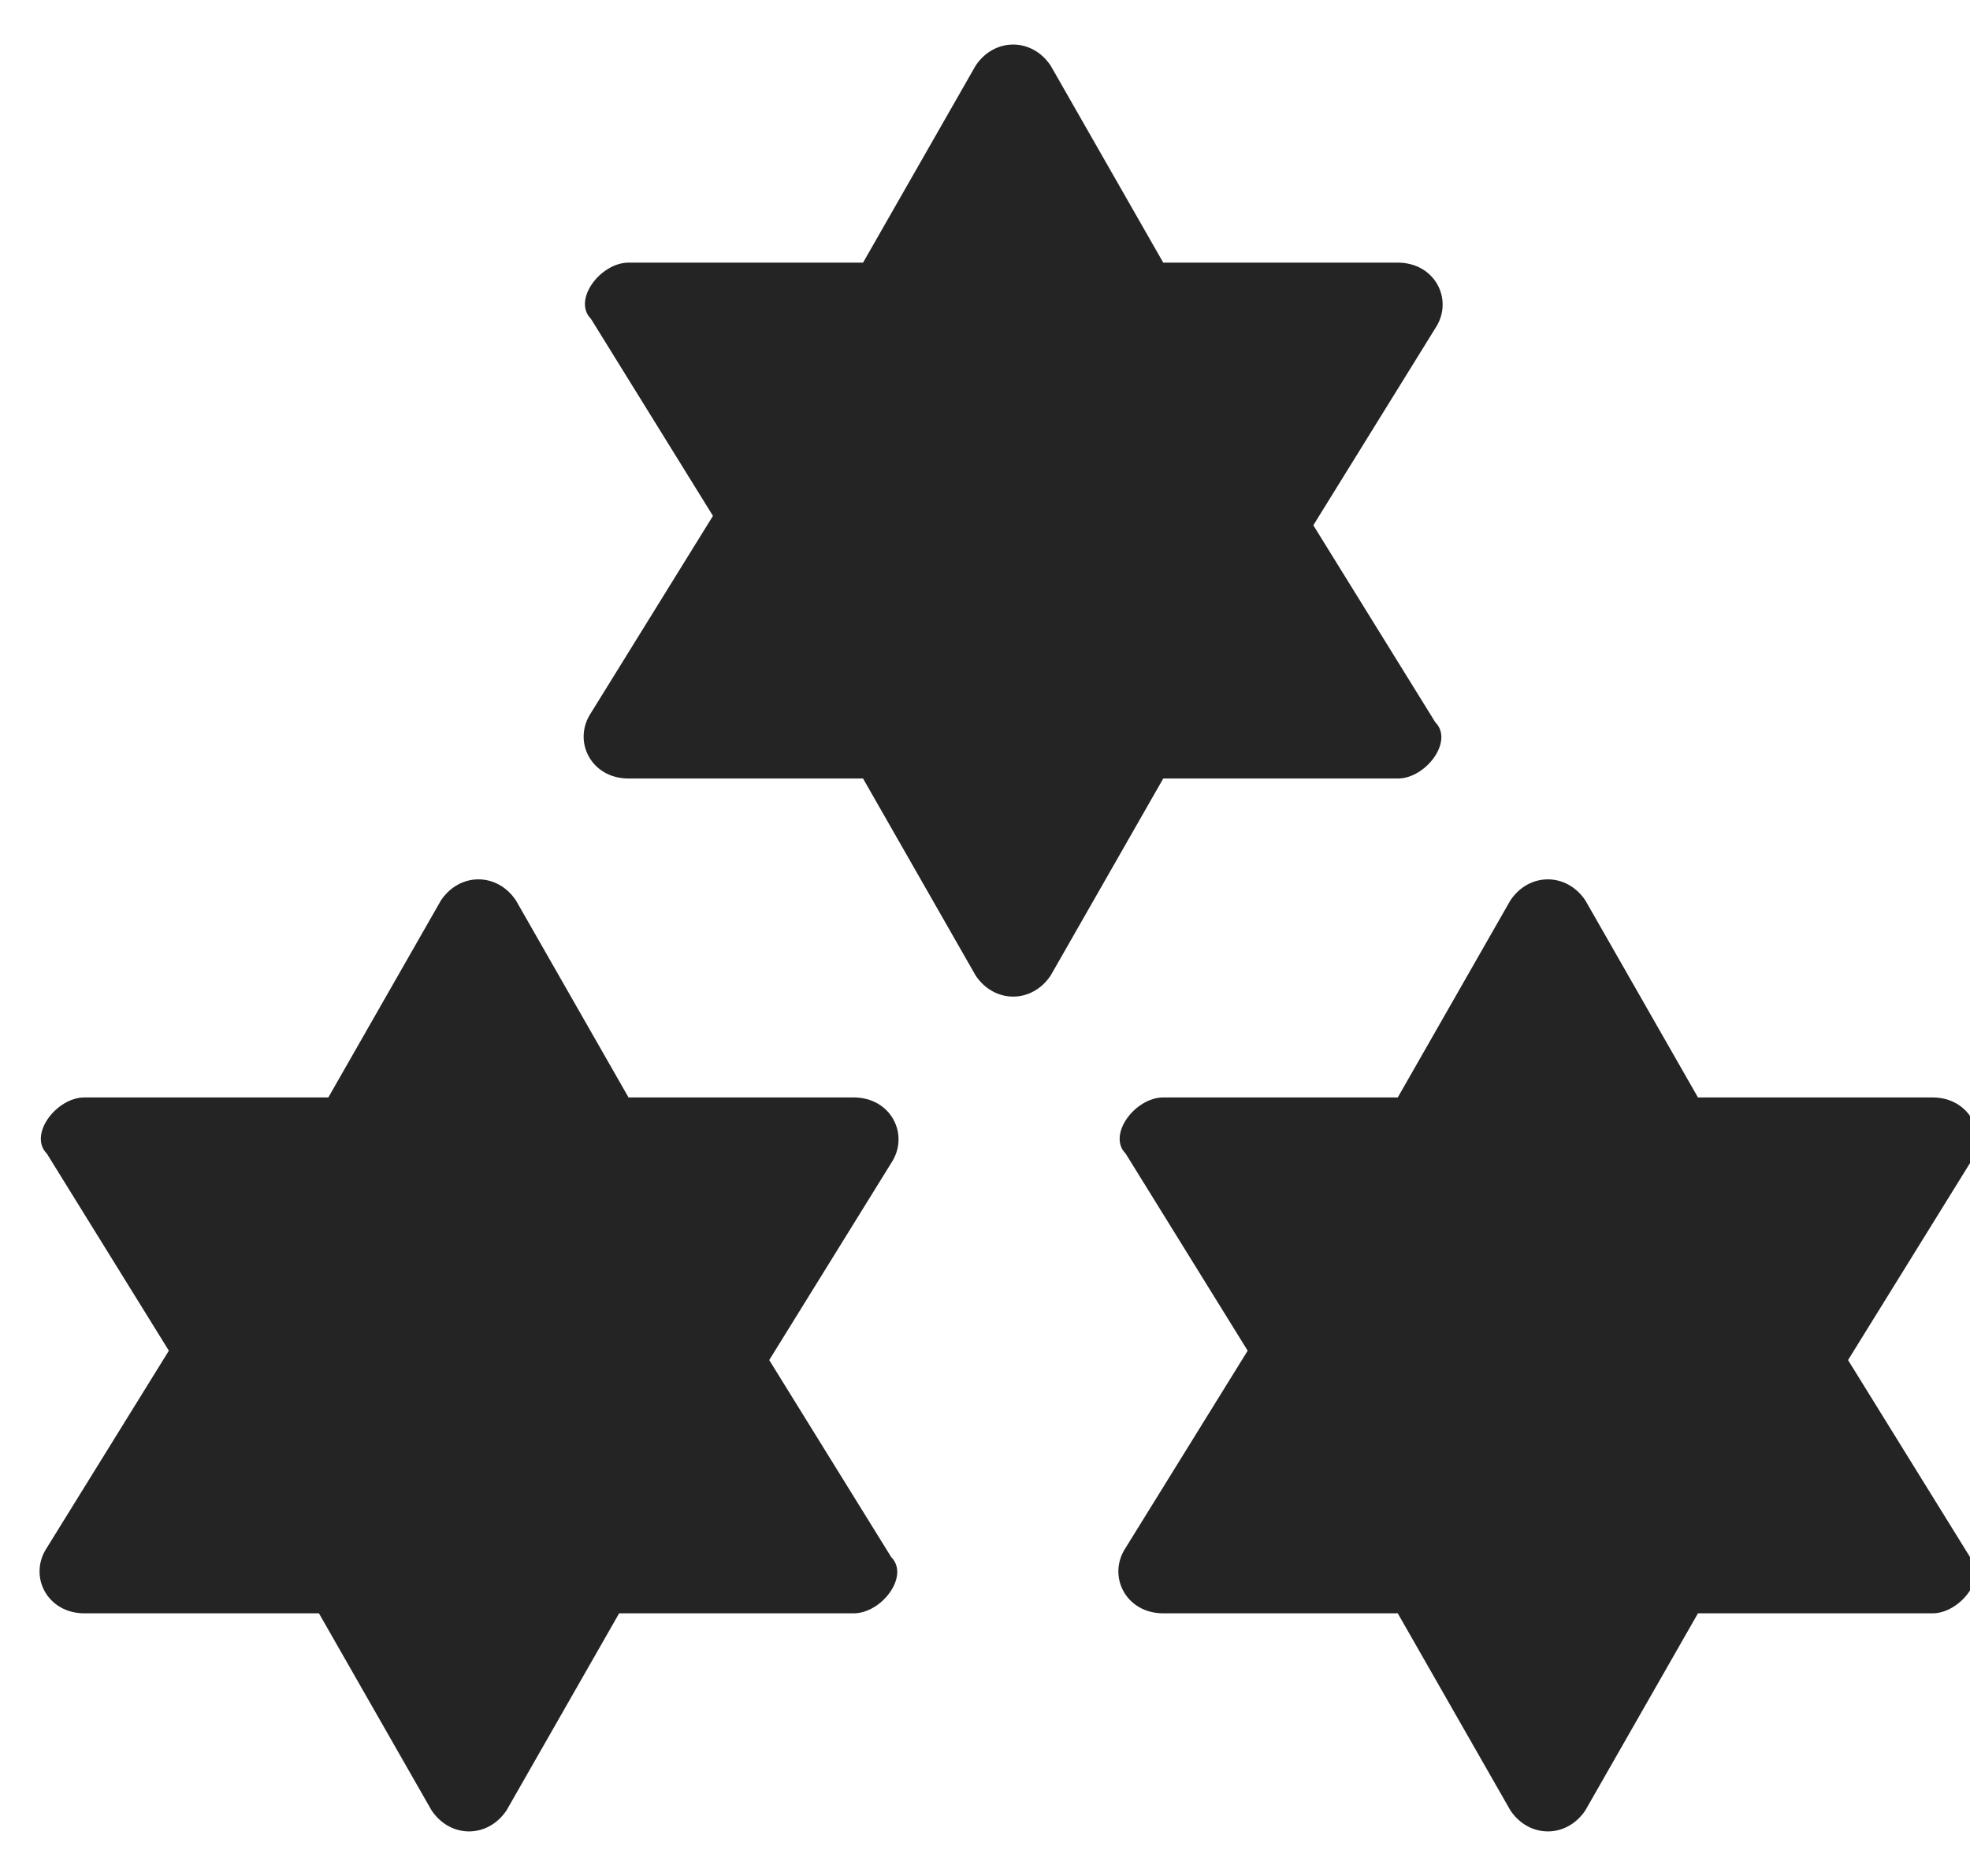
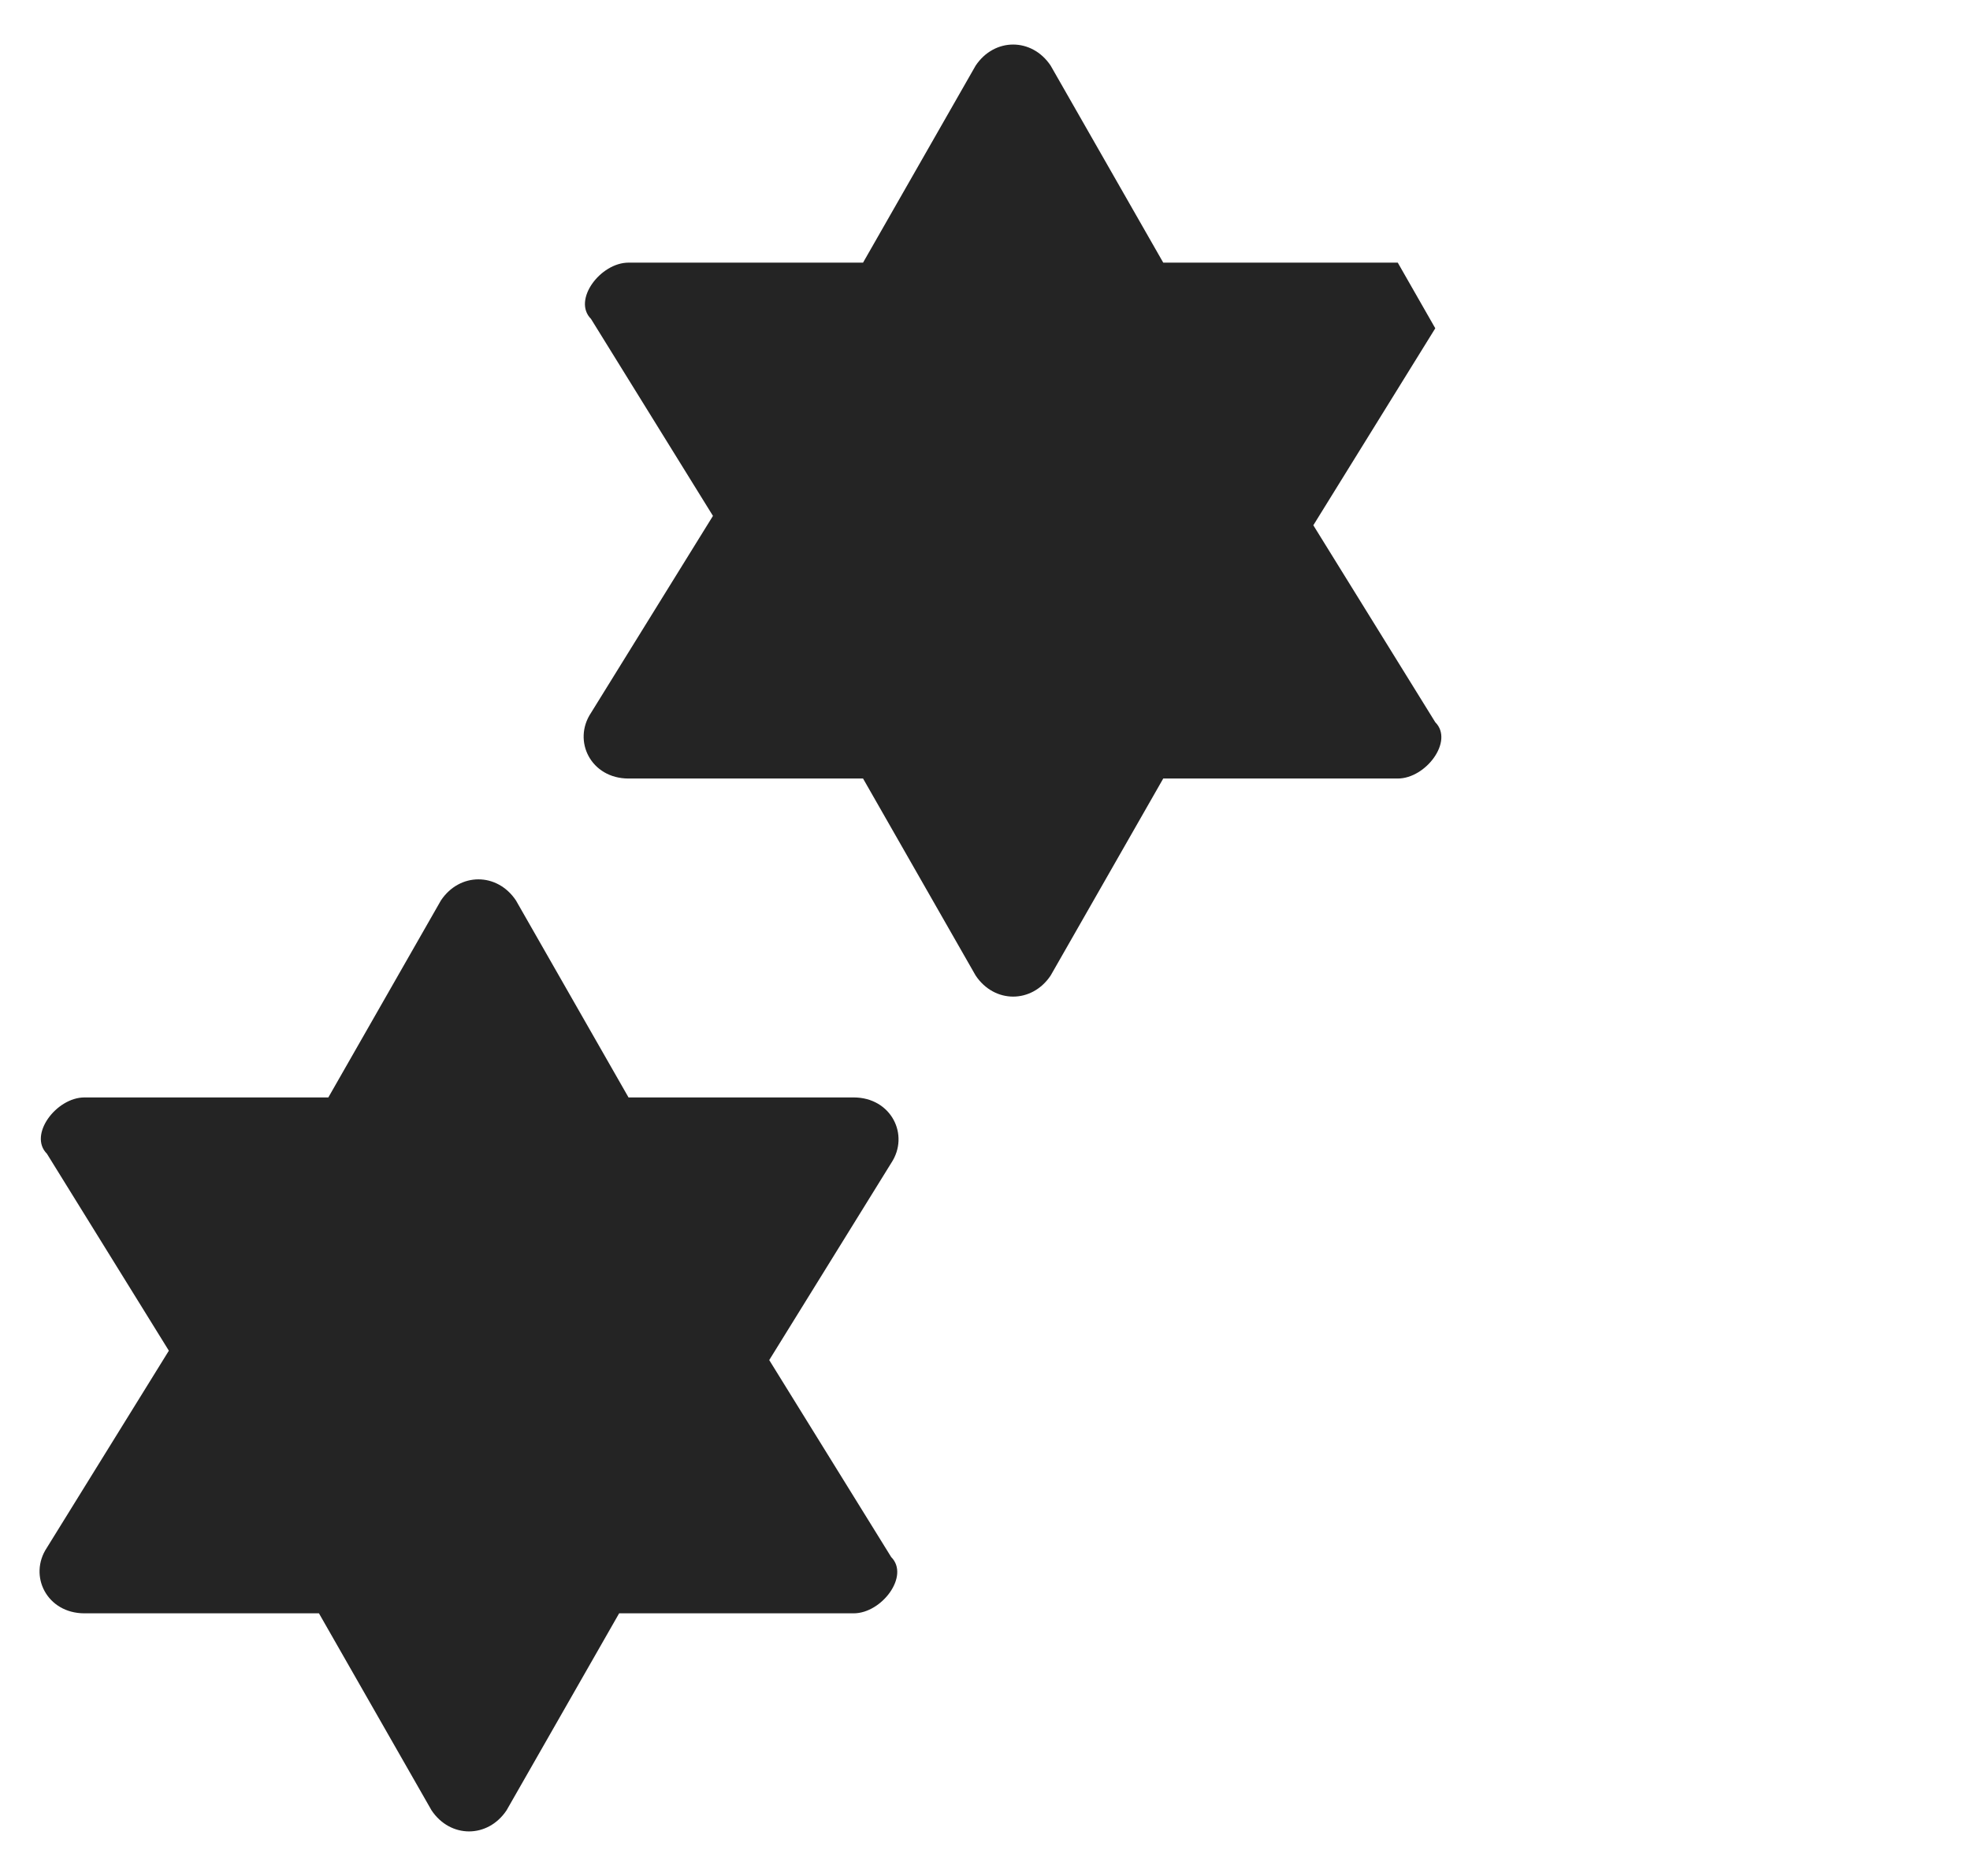
<svg xmlns="http://www.w3.org/2000/svg" id="Layer_1" version="1.1" viewBox="0 0 21 20">
  <defs>
    <style>
      .st0 {
        fill: #242424;
      }
    </style>
  </defs>
-   <path class="st0" d="M14.9,2.8h-2.5s-1.2-2.1-1.2-2.1c-.2-.3-.6-.3-.8,0l-1.2,2.1h-2.5c-.3,0-.6.4-.4.6l1.3,2.1-1.3,2.1c-.2.3,0,.7.4.7h2.5s1.2,2.1,1.2,2.1c.2.3.6.3.8,0l1.2-2.1h2.5c.3,0,.6-.4.4-.6l-1.3-2.1,1.3-2.1c.2-.3,0-.7-.4-.7Z" />
+   <path class="st0" d="M14.9,2.8h-2.5s-1.2-2.1-1.2-2.1c-.2-.3-.6-.3-.8,0l-1.2,2.1h-2.5c-.3,0-.6.4-.4.6l1.3,2.1-1.3,2.1c-.2.3,0,.7.4.7h2.5s1.2,2.1,1.2,2.1c.2.3.6.3.8,0l1.2-2.1h2.5c.3,0,.6-.4.4-.6l-1.3-2.1,1.3-2.1Z" />
  <path class="st0" d="M9.2,11.7h-2.5s-1.2-2.1-1.2-2.1c-.2-.3-.6-.3-.8,0l-1.2,2.1H.9c-.3,0-.6.4-.4.6l1.3,2.1-1.3,2.1c-.2.3,0,.7.4.7h2.5s1.2,2.1,1.2,2.1c.2.3.6.3.8,0l1.2-2.1h2.5c.3,0,.6-.4.4-.6l-1.3-2.1,1.3-2.1c.2-.3,0-.7-.4-.7Z" />
-   <path class="st0" d="M20.6,11.7h-2.5s-1.2-2.1-1.2-2.1c-.2-.3-.6-.3-.8,0l-1.2,2.1h-2.5c-.3,0-.6.4-.4.6l1.3,2.1-1.3,2.1c-.2.3,0,.7.4.7h2.5s1.2,2.1,1.2,2.1c.2.3.6.3.8,0l1.2-2.1h2.5c.3,0,.6-.4.4-.6l-1.3-2.1,1.3-2.1c.2-.3,0-.7-.4-.7Z" />
</svg>